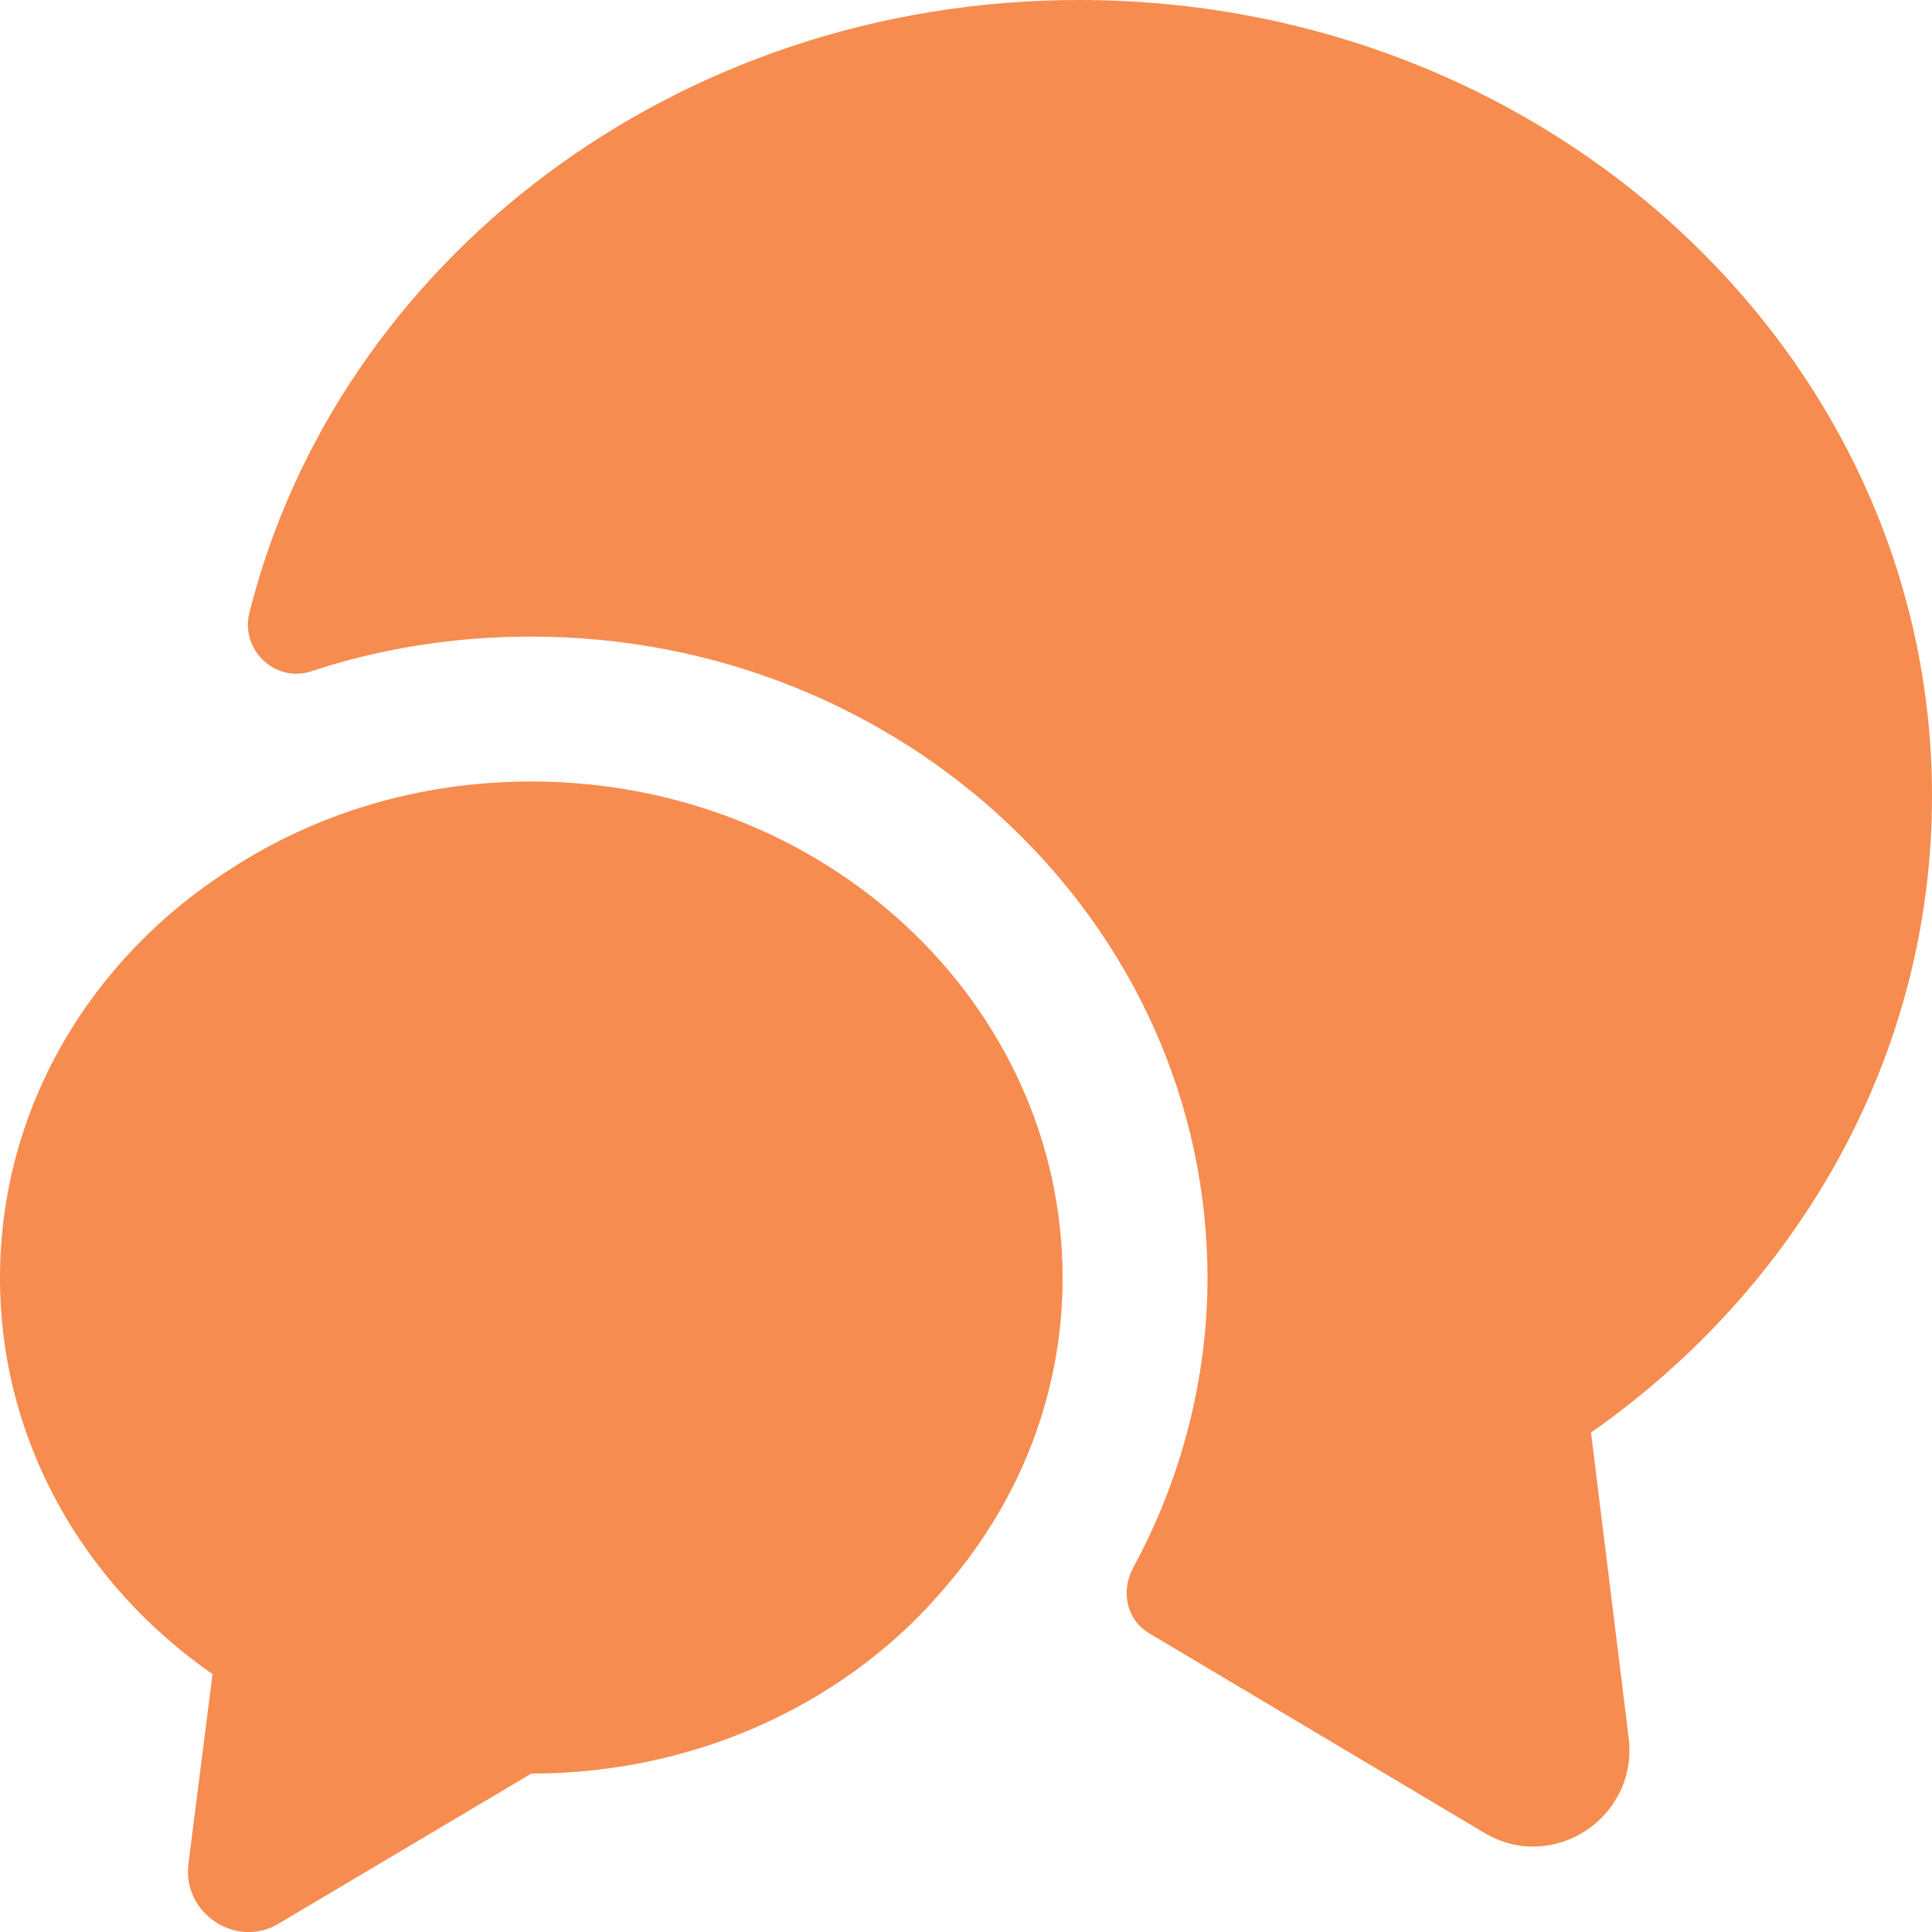
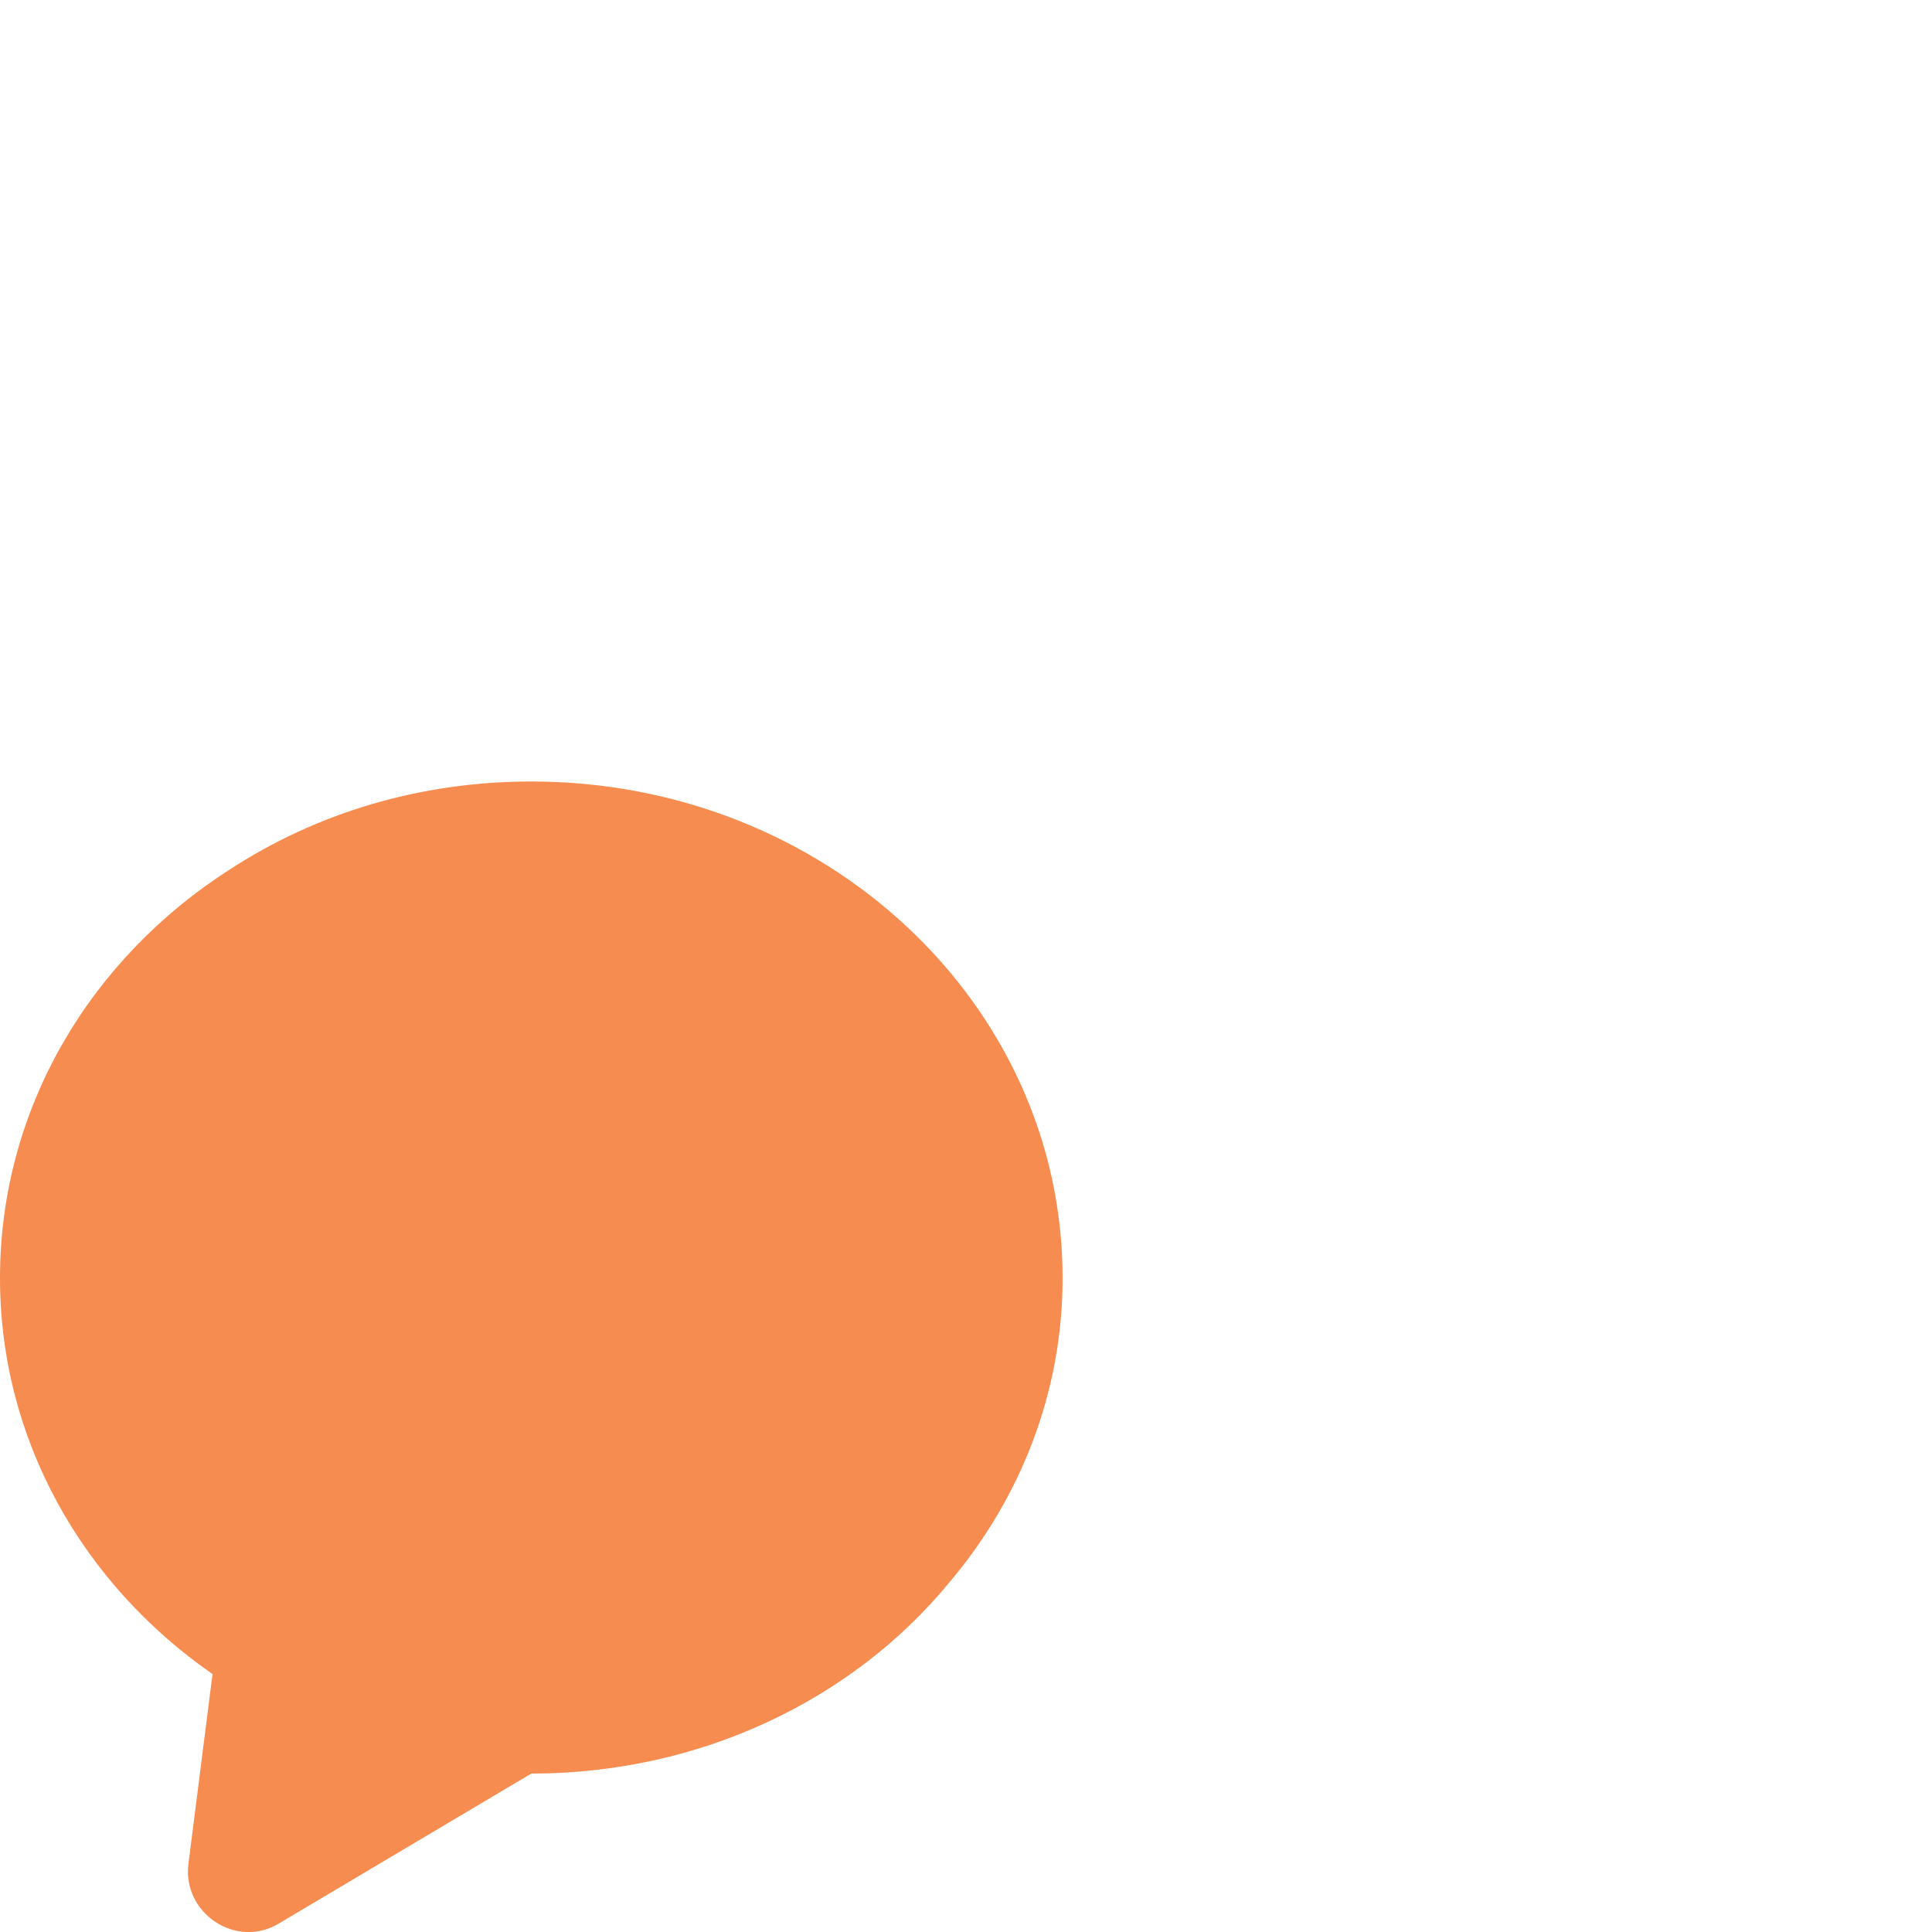
<svg xmlns="http://www.w3.org/2000/svg" width="20" height="20" viewBox="0 0 20 20" fill="none">
-   <path d="M16.47 14.83L16.86 17.99C16.96 18.82 16.07 19.4 15.36 18.97L11.9 16.91C11.66 16.77 11.6 16.47 11.73 16.23C12.23 15.31 12.5 14.27 12.5 13.23C12.5 9.57 9.36 6.59 5.5 6.59C4.71 6.59 3.94 6.71 3.22 6.95C2.85 7.07 2.49 6.73 2.58 6.35C3.49 2.71 6.99 0 11.17 0C16.05 0 20 3.69 20 8.24C20 10.94 18.61 13.33 16.47 14.83Z" fill="#F68C50" />
  <path d="M11 13.23C11 14.42 10.56 15.52 9.82 16.39C8.83 17.59 7.26 18.36 5.5 18.36L2.89 19.91C2.45 20.18 1.89 19.81 1.95 19.3L2.2 17.33C0.86 16.4 0 14.91 0 13.23C0 11.47 0.94 9.92 2.38 9C3.27 8.42 4.34 8.09 5.5 8.09C8.54 8.09 11 10.39 11 13.23Z" fill="#F68C50" />
</svg>